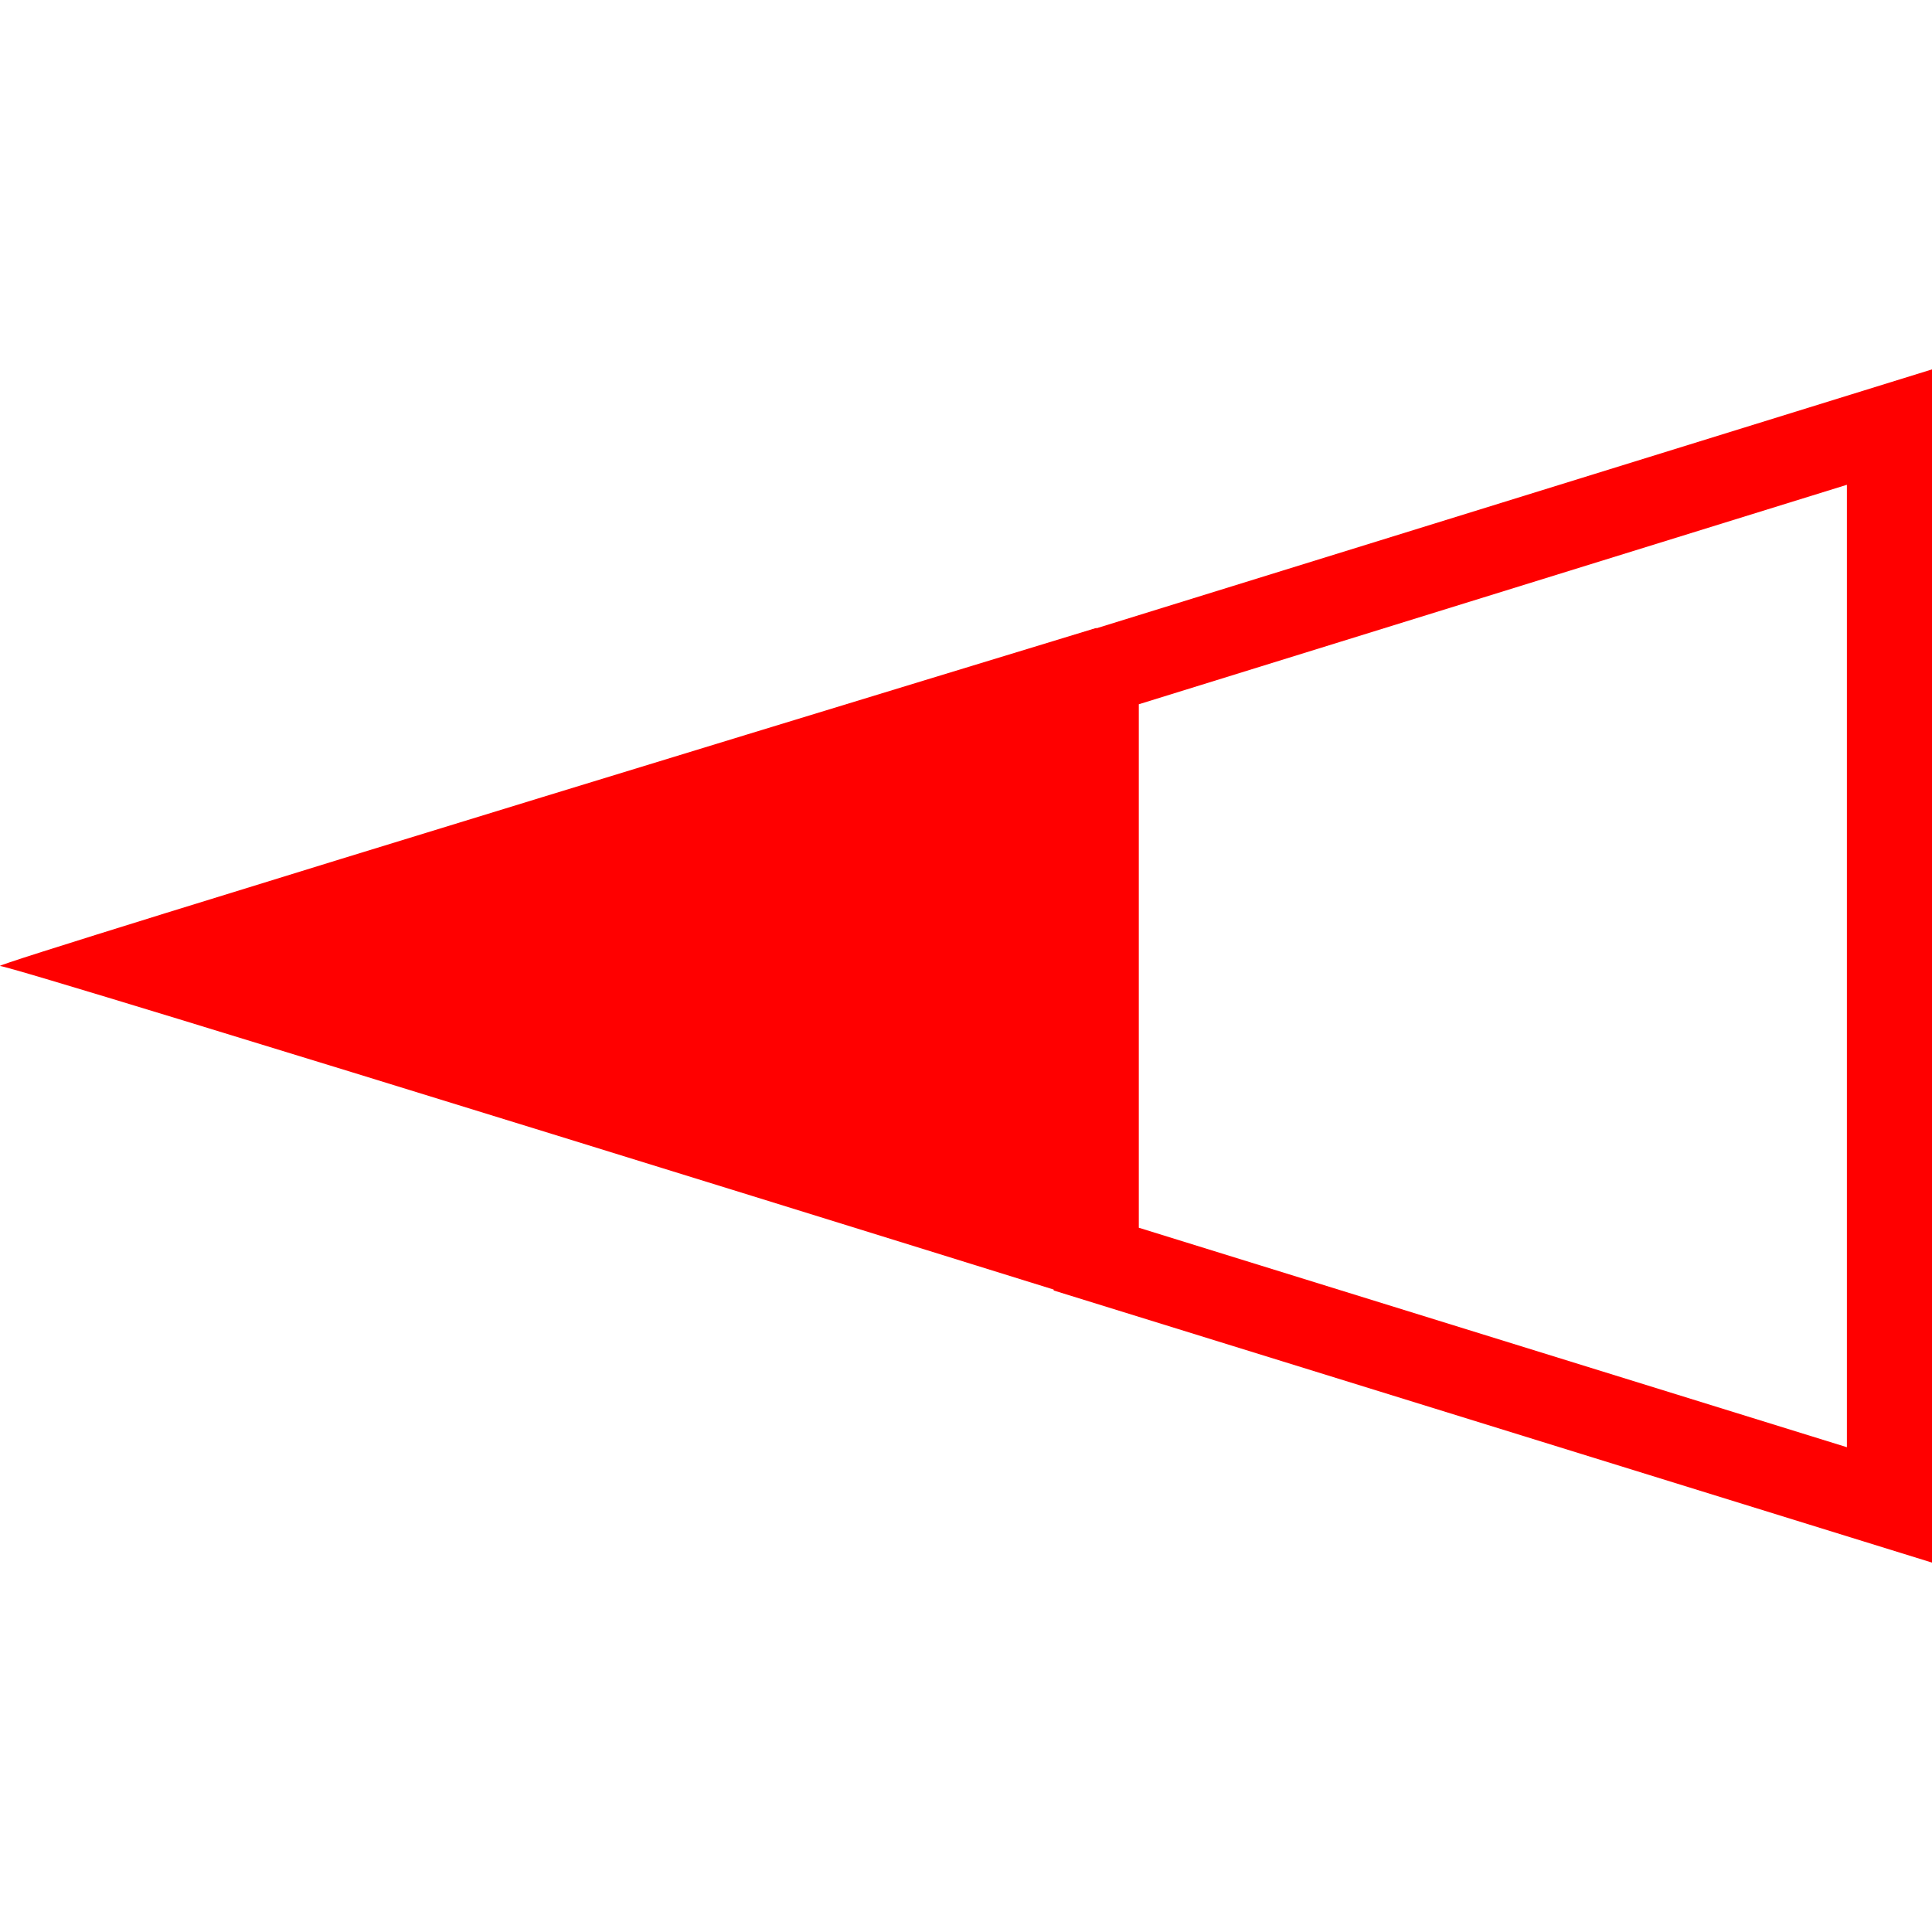
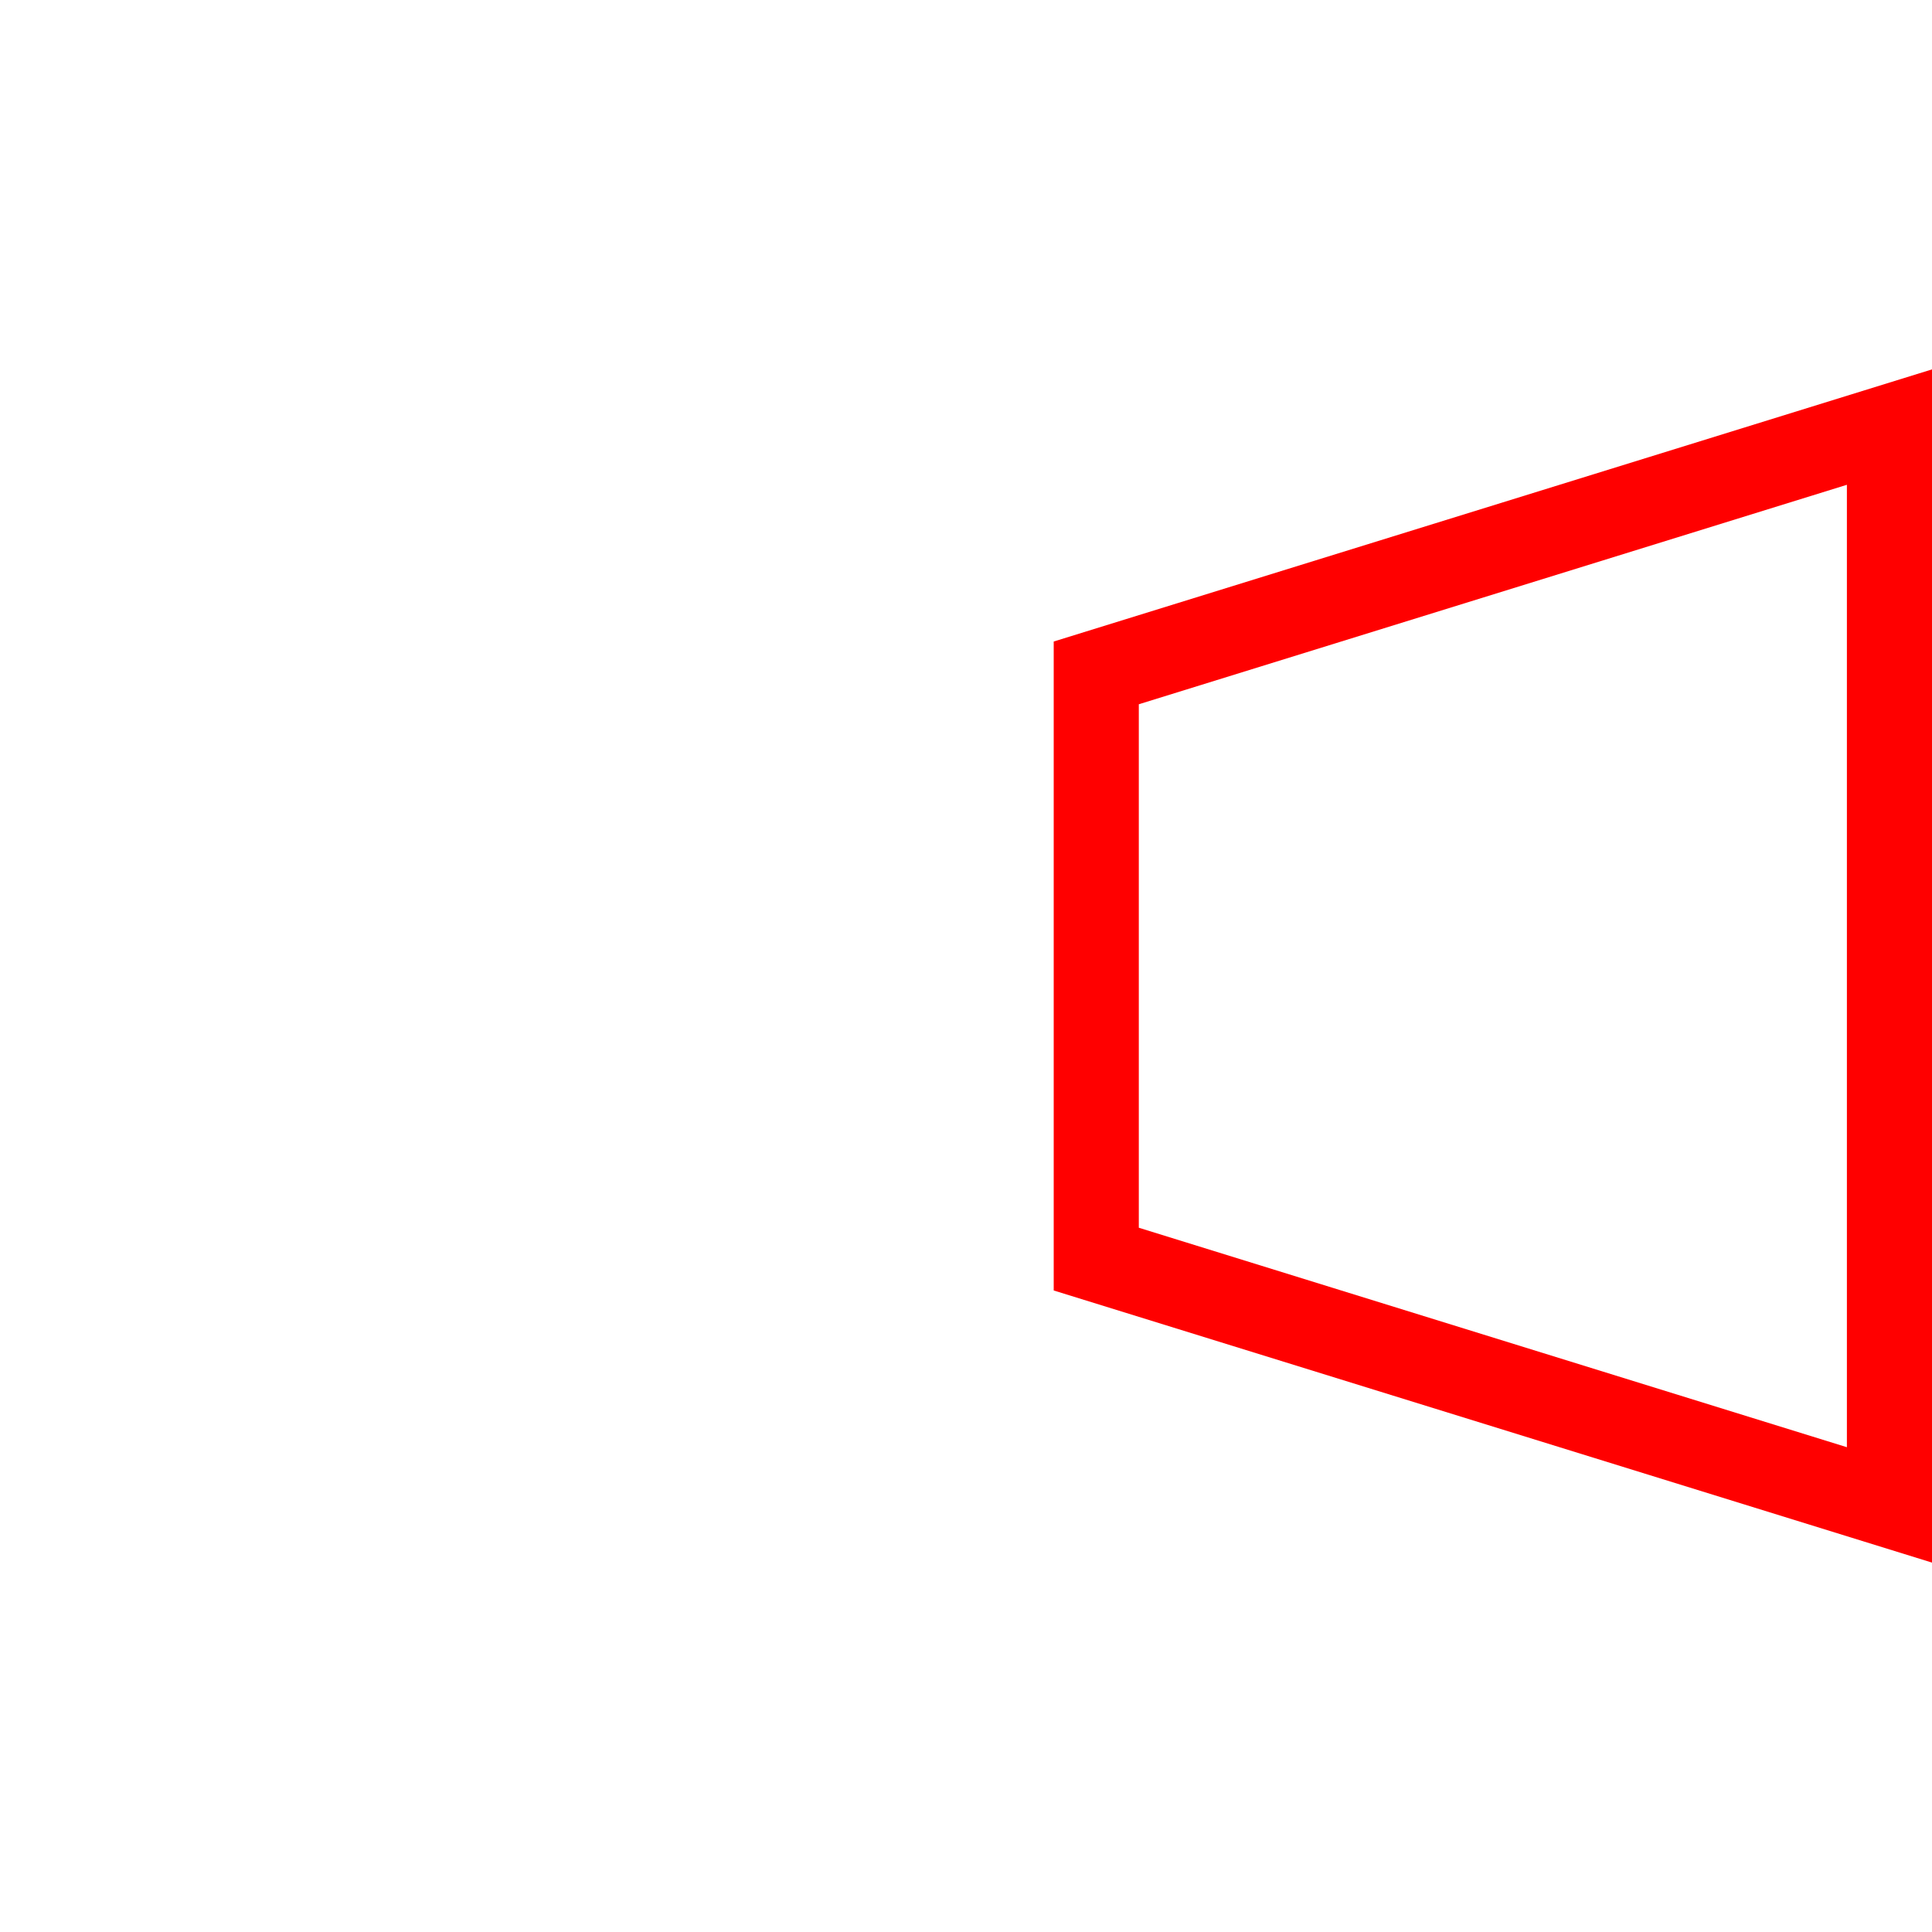
<svg xmlns="http://www.w3.org/2000/svg" id="图层_1" data-name="图层 1" viewBox="0 0 400 400">
  <defs>
    <style>.cls-1{fill:red;}</style>
  </defs>
  <path class="cls-1" d="M400,323.52,218.16,267.18V132.82L400,76.48ZM235.78,254.19l146.6,45.44V100.37l-146.6,45.44Z" />
-   <path class="cls-1" d="M227,130S-2.91,200,0,200,227,269.74,227,269.74Z" />
</svg>